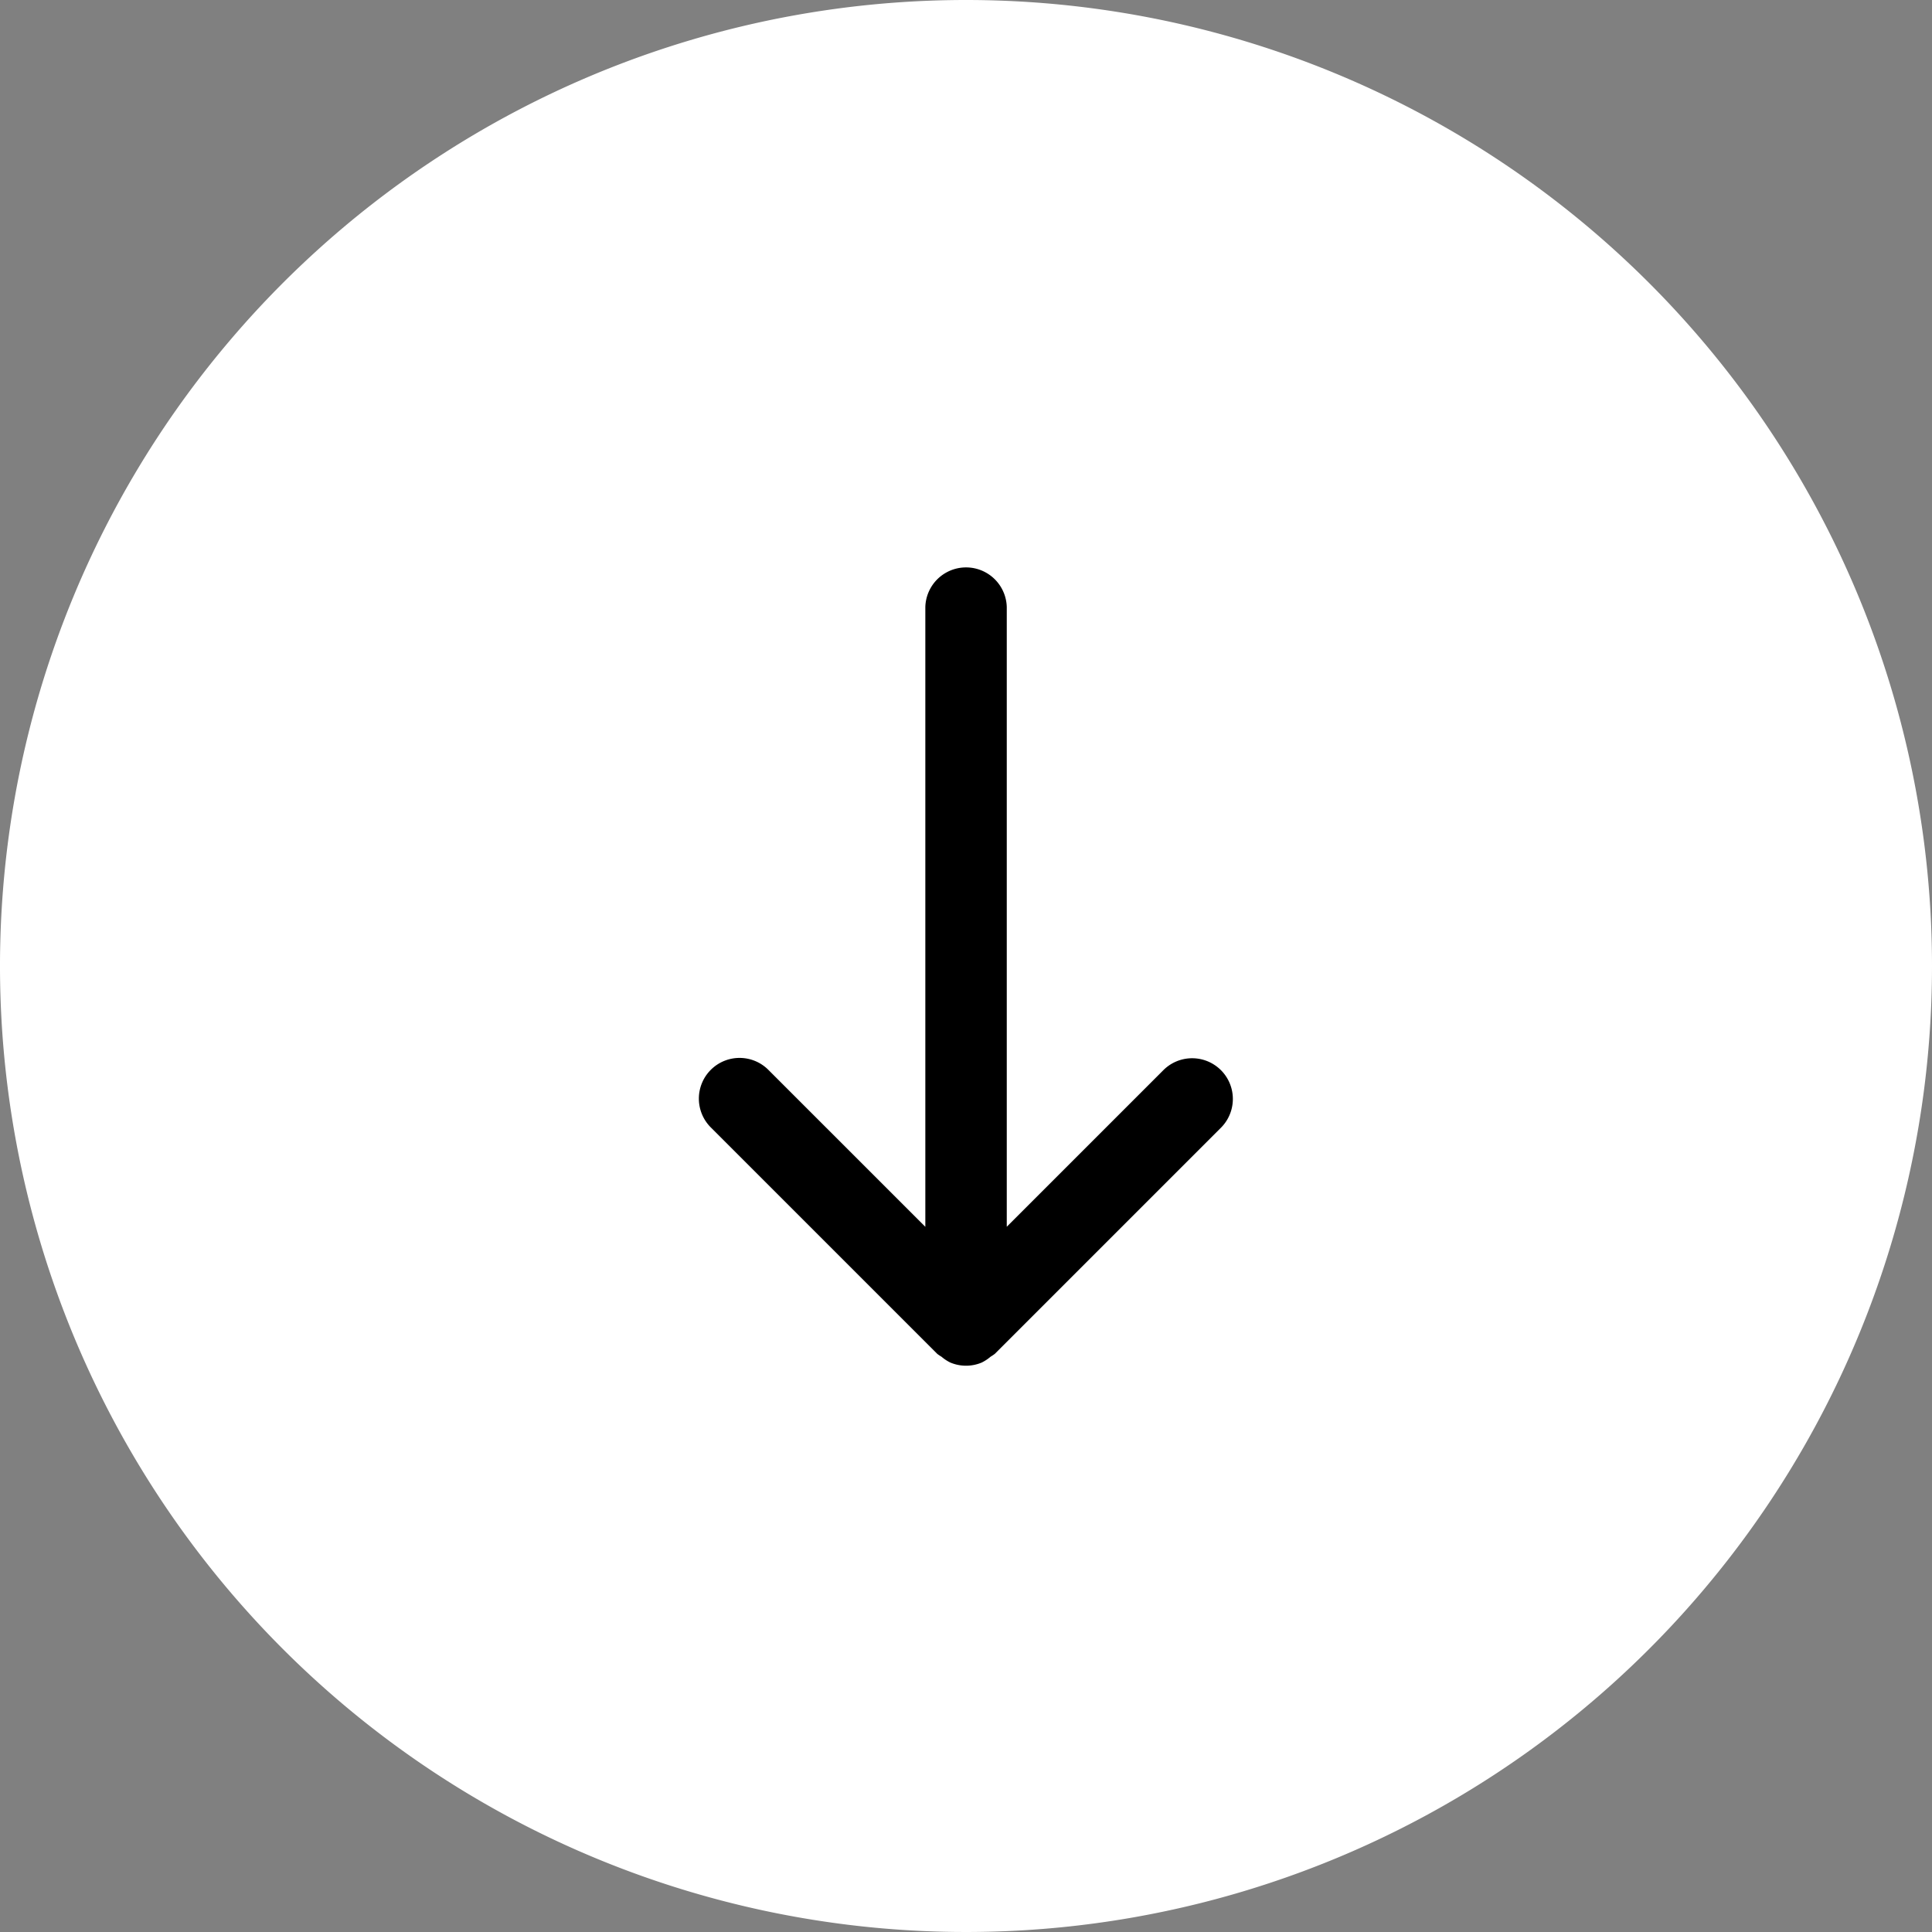
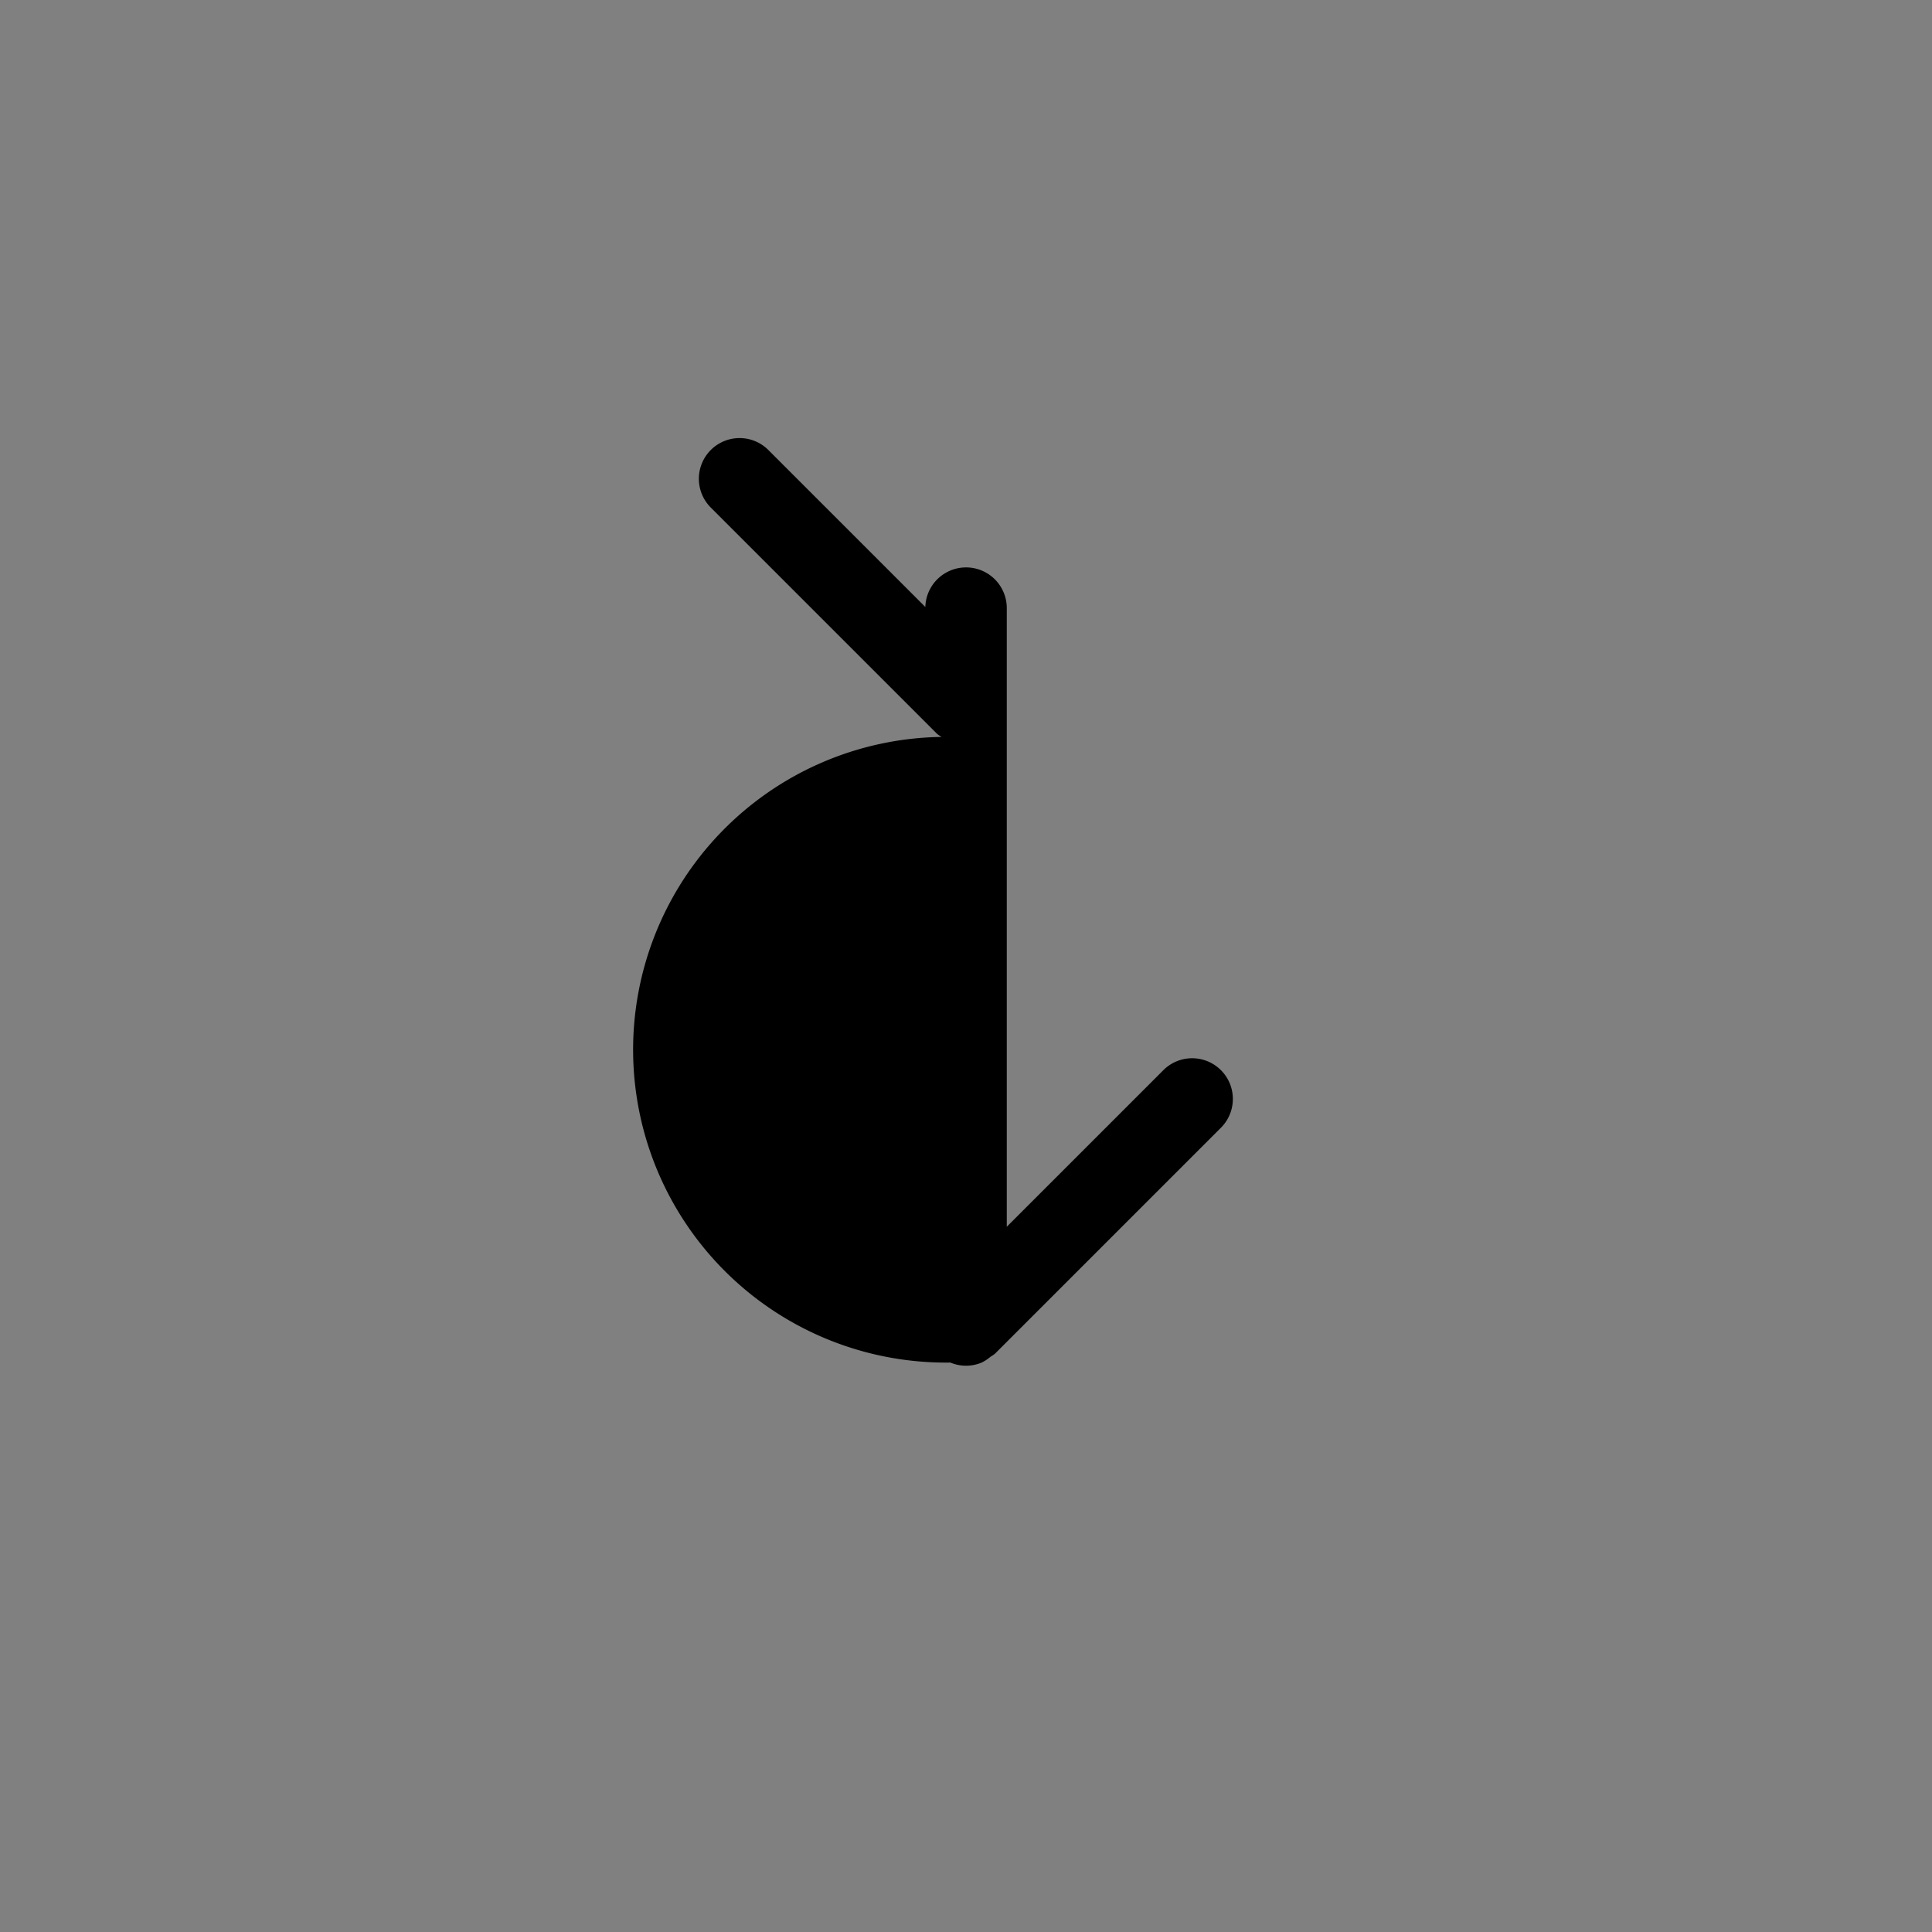
<svg xmlns="http://www.w3.org/2000/svg" width="58" height="58" viewBox="0 0 58 58">
  <rect x="0" y="0" width="58" height="58" fill="#808080" stroke="none" />
  <g transform="translate(531 -505) rotate(90)">
-     <path d="M29,0A29,29,0,1,1,0,29,29,29,0,0,1,29,0" transform="translate(505 473)" fill="#fff" />
-     <path d="M358.14,1476.63a1.213,1.213,0,0,0,0-.94,1.259,1.259,0,0,0-.176-.267,1.311,1.311,0,0,0-.086-.128l-6.788-6.788a1.222,1.222,0,0,0-1.727,1.73l4.7,4.7H335.457a1.223,1.223,0,0,0,0,2.445h18.608l-4.7,4.7a1.222,1.222,0,1,0,1.727,1.729l6.788-6.788a1.311,1.311,0,0,0,.086-.128A1.232,1.232,0,0,0,358.14,1476.63Z" transform="translate(187.765 -974.161)" />
+     <path d="M358.14,1476.63a1.213,1.213,0,0,0,0-.94,1.259,1.259,0,0,0-.176-.267,1.311,1.311,0,0,0-.086-.128l-6.788-6.788a1.222,1.222,0,0,0-1.727,1.73l4.7,4.7H335.457a1.223,1.223,0,0,0,0,2.445l-4.7,4.7a1.222,1.222,0,1,0,1.727,1.729l6.788-6.788a1.311,1.311,0,0,0,.086-.128A1.232,1.232,0,0,0,358.14,1476.63Z" transform="translate(187.765 -974.161)" />
  </g>
</svg>